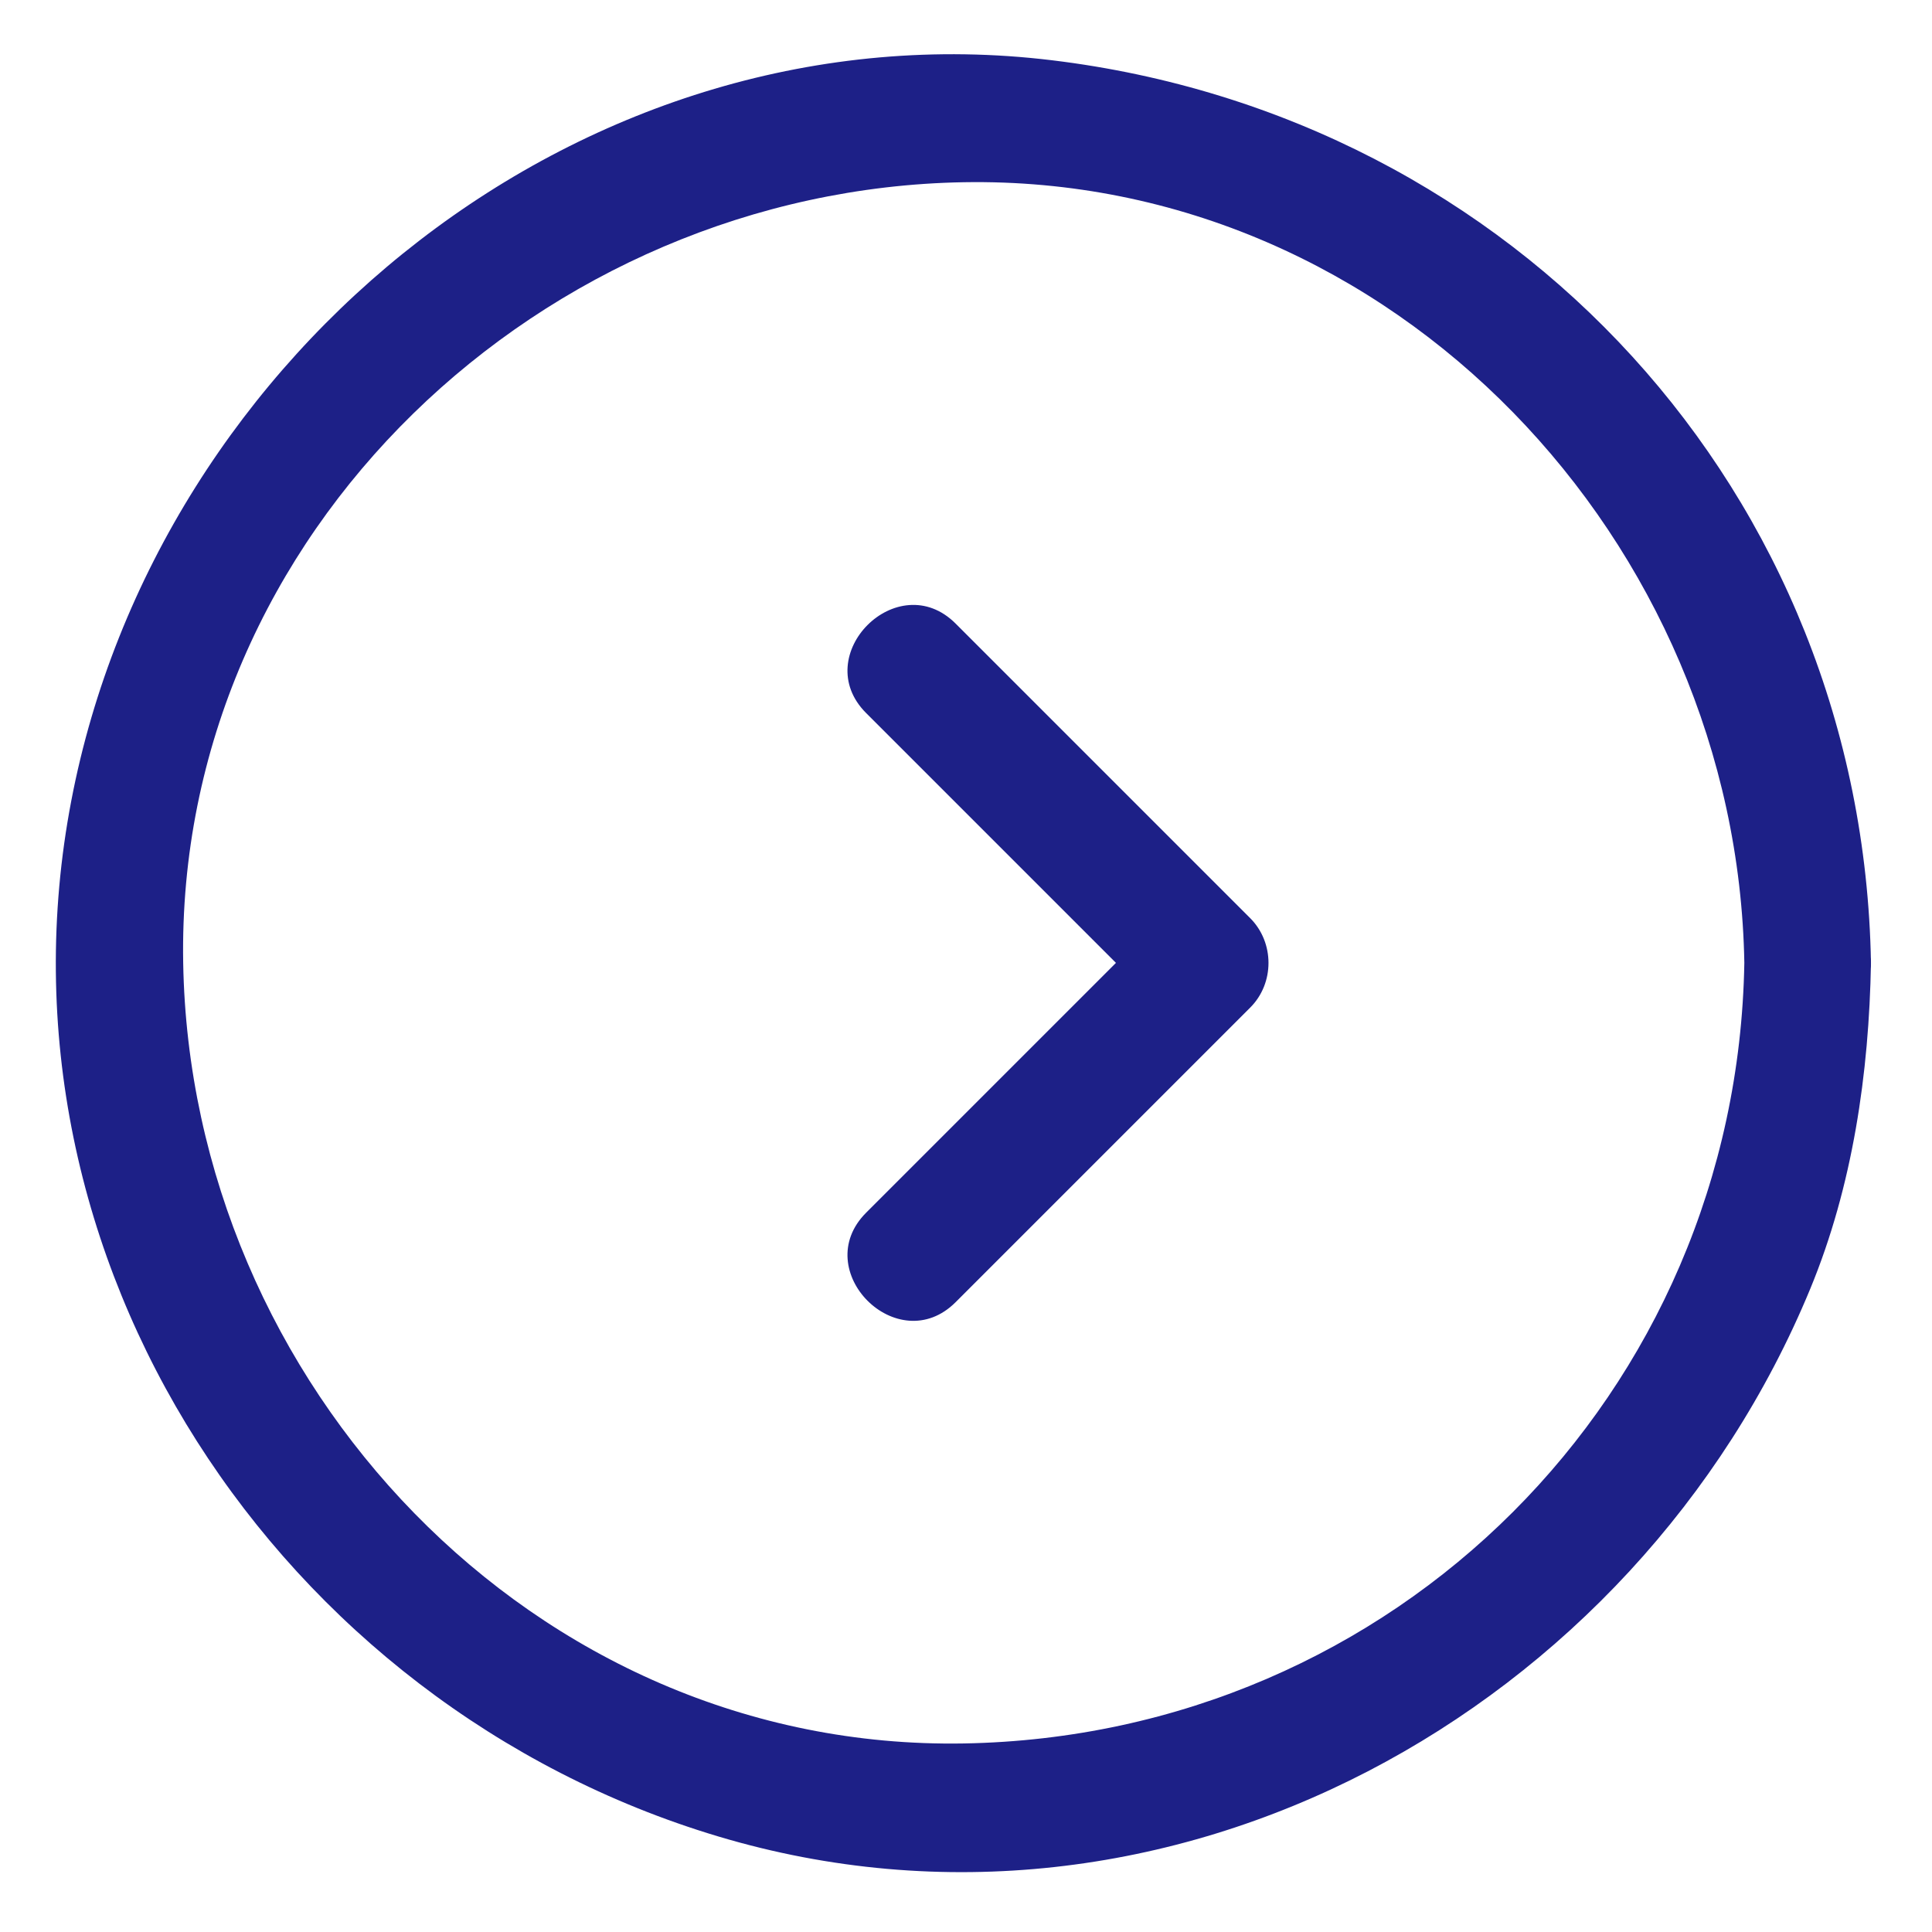
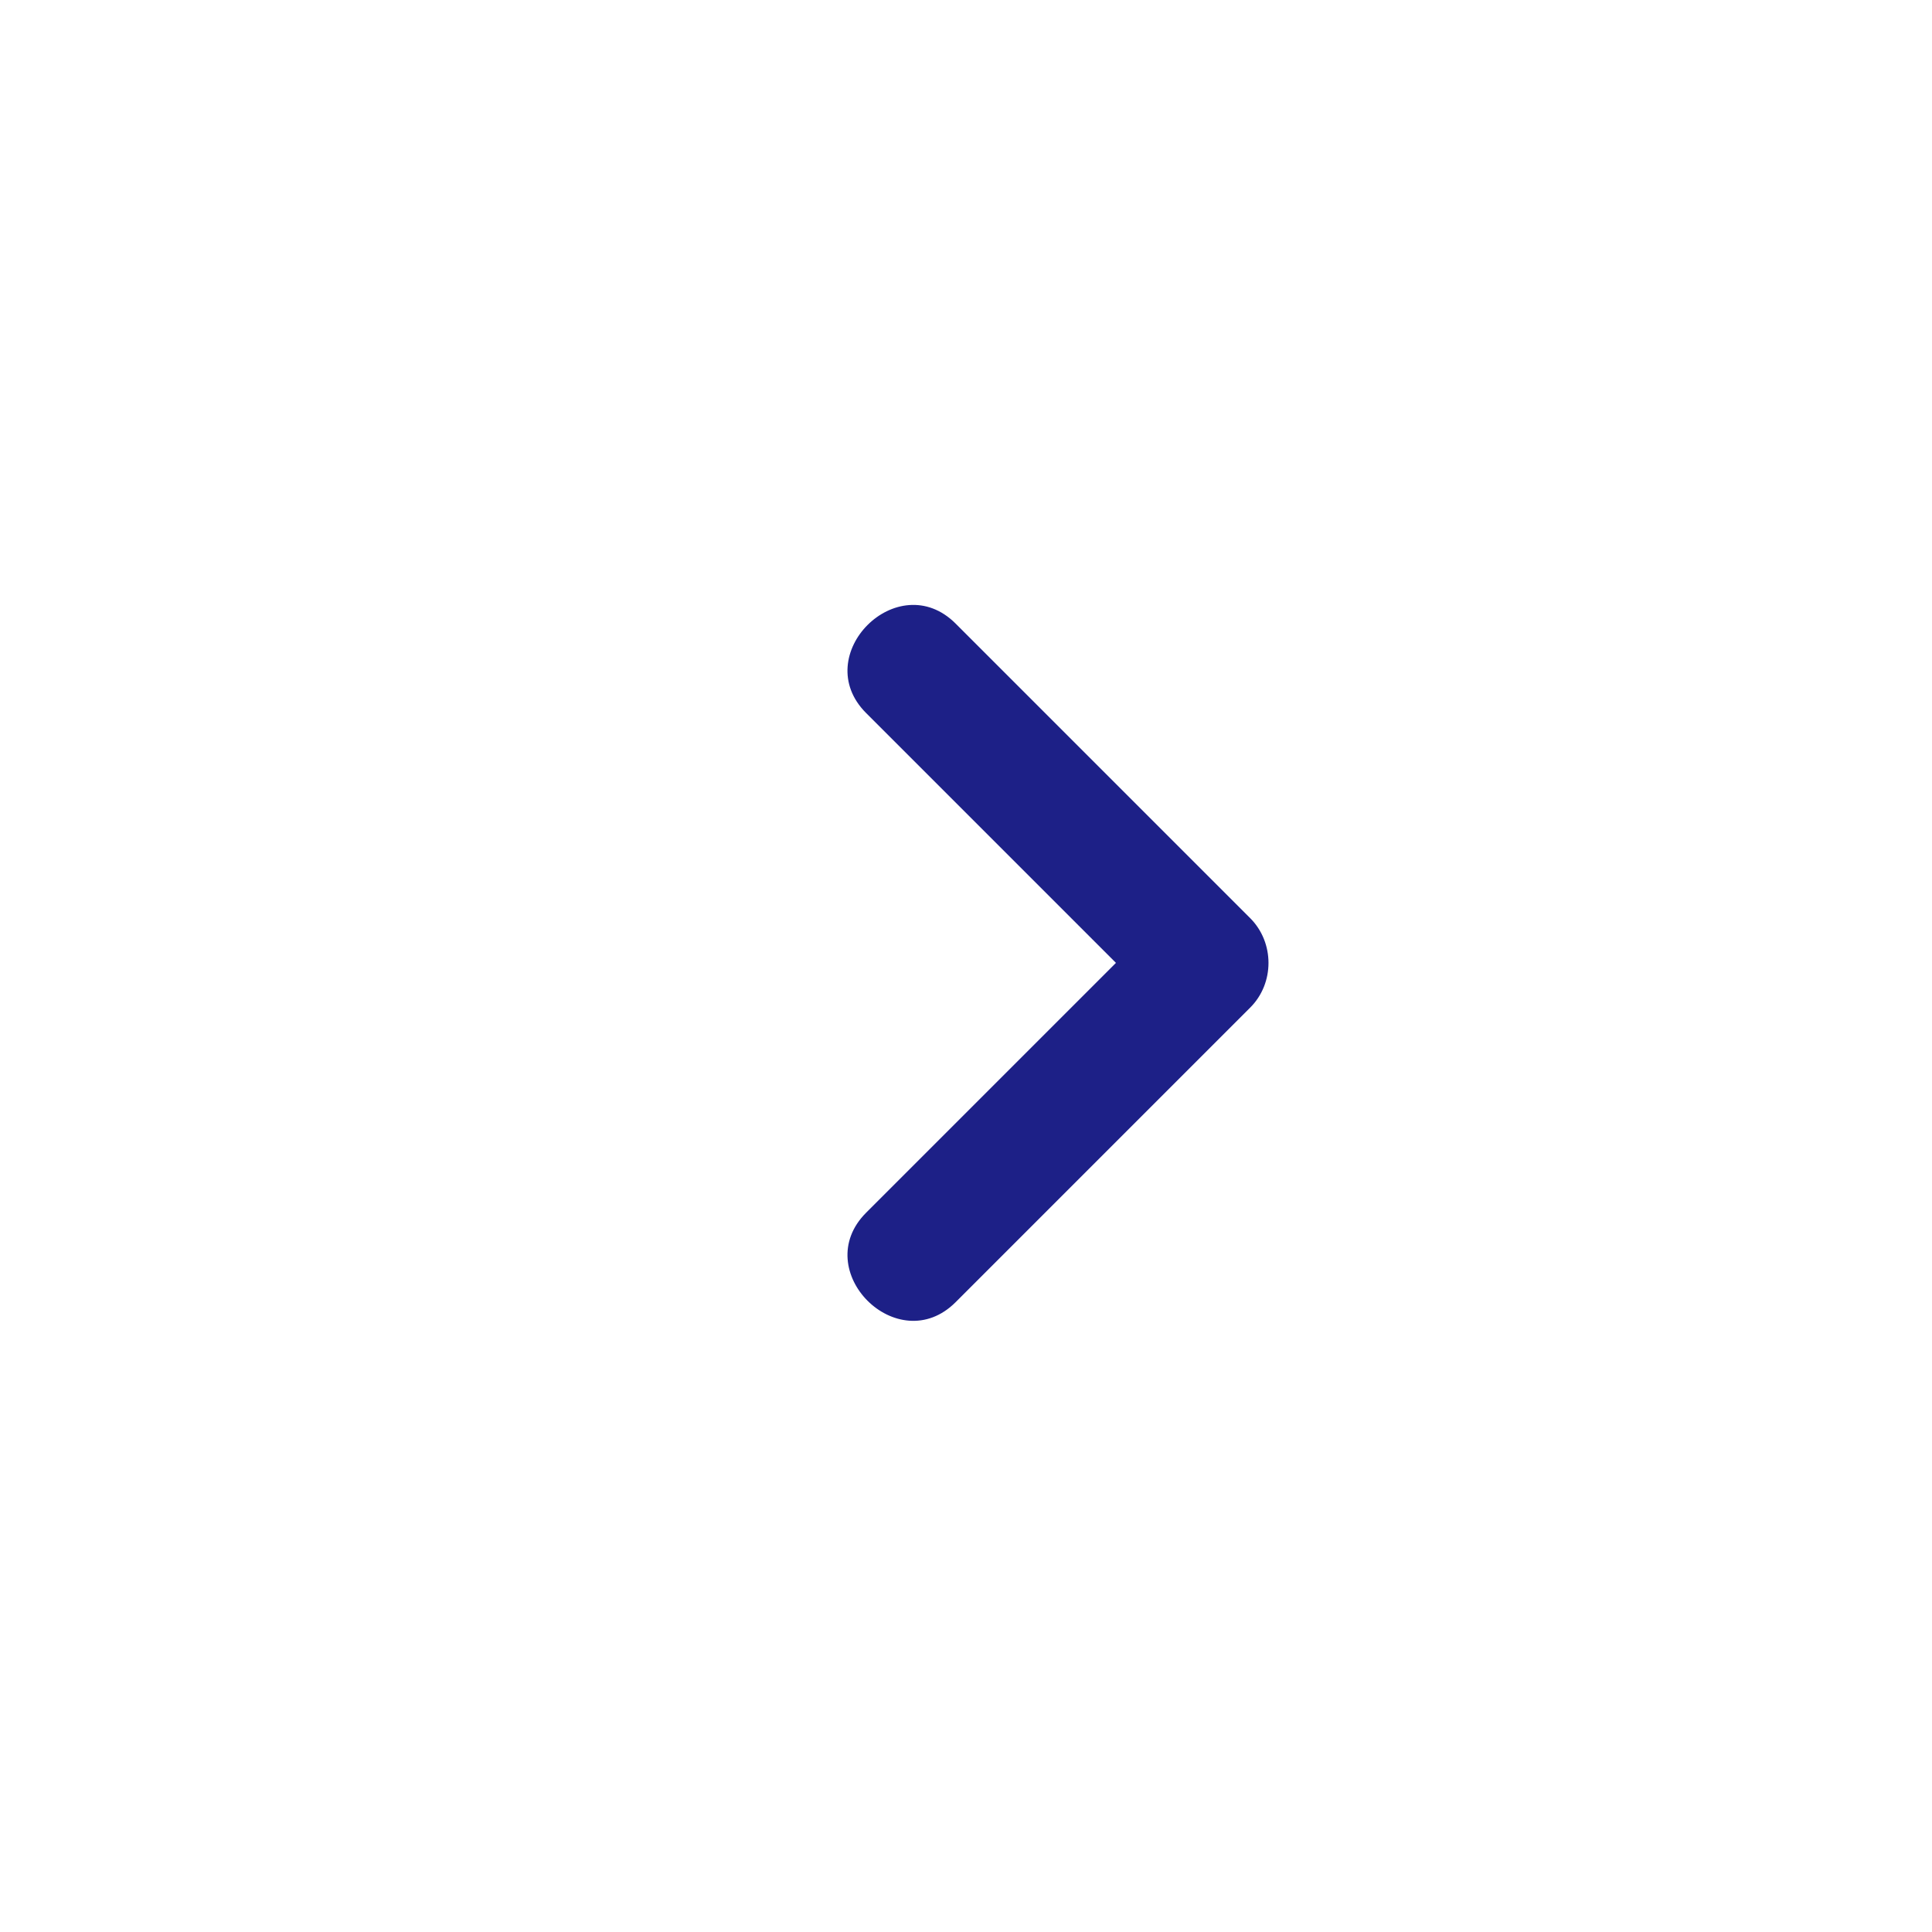
<svg xmlns="http://www.w3.org/2000/svg" width="22" height="22" viewBox="0 0 22 22" fill="none">
-   <path d="M19.863 10.964C19.779 15.873 15.883 19.768 10.974 19.853C6.065 19.937 2.168 15.746 2.086 10.964C2.001 6.055 6.193 2.158 10.974 2.075C15.883 1.991 19.781 6.183 19.863 10.964C19.879 11.893 21.321 11.894 21.305 10.964C21.212 5.618 17.26 1.325 11.977 0.686C6.678 0.044 1.792 3.995 0.812 9.117C-0.188 14.343 3.171 19.412 8.176 20.911C13.308 22.448 18.63 19.478 20.614 14.675C21.097 13.506 21.283 12.221 21.305 10.964C21.321 10.034 19.879 10.036 19.863 10.964V10.964Z" fill="#1D2087" />
  <path d="M10.882 14.828L14.236 11.474C14.514 11.197 14.514 10.733 14.236 10.455L10.882 7.101C10.224 6.443 9.205 7.462 9.863 8.12L13.217 11.474V10.455L9.863 13.809C9.205 14.467 10.224 15.486 10.882 14.828V14.828Z" fill="#1D2087" />
</svg>